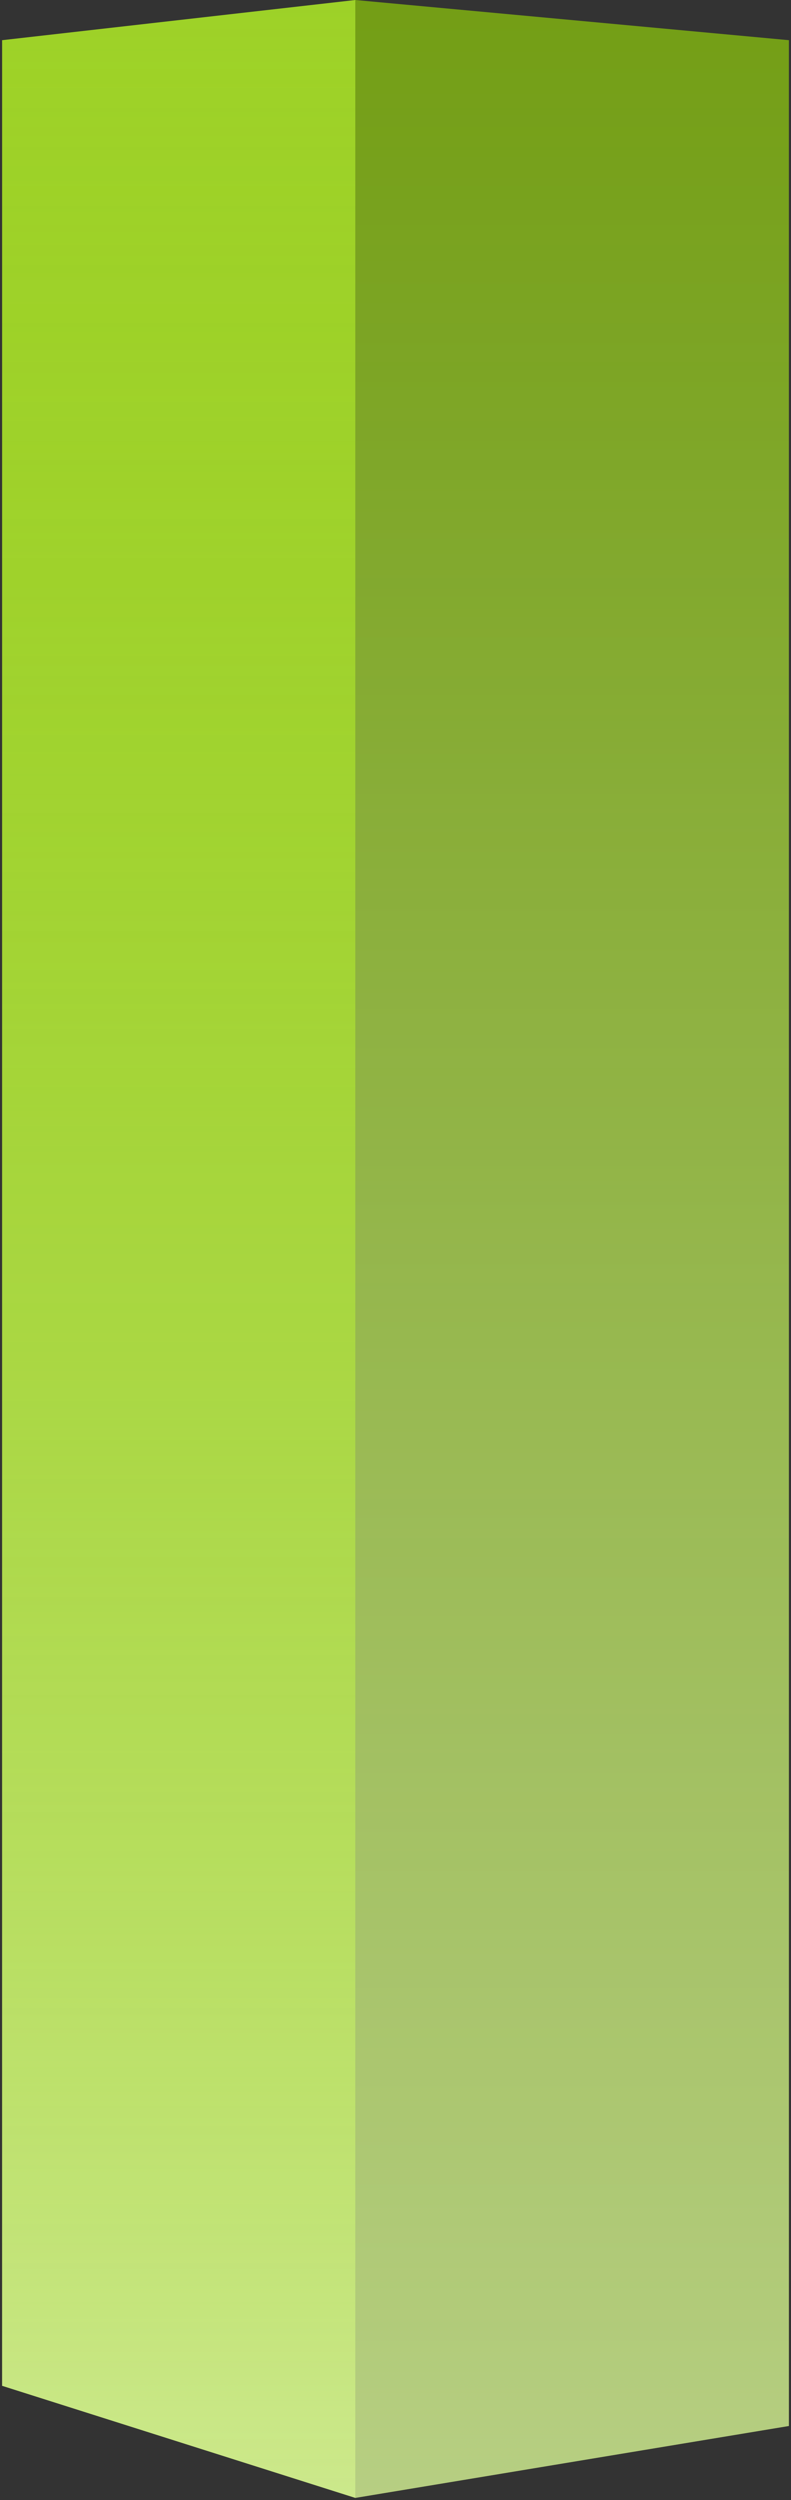
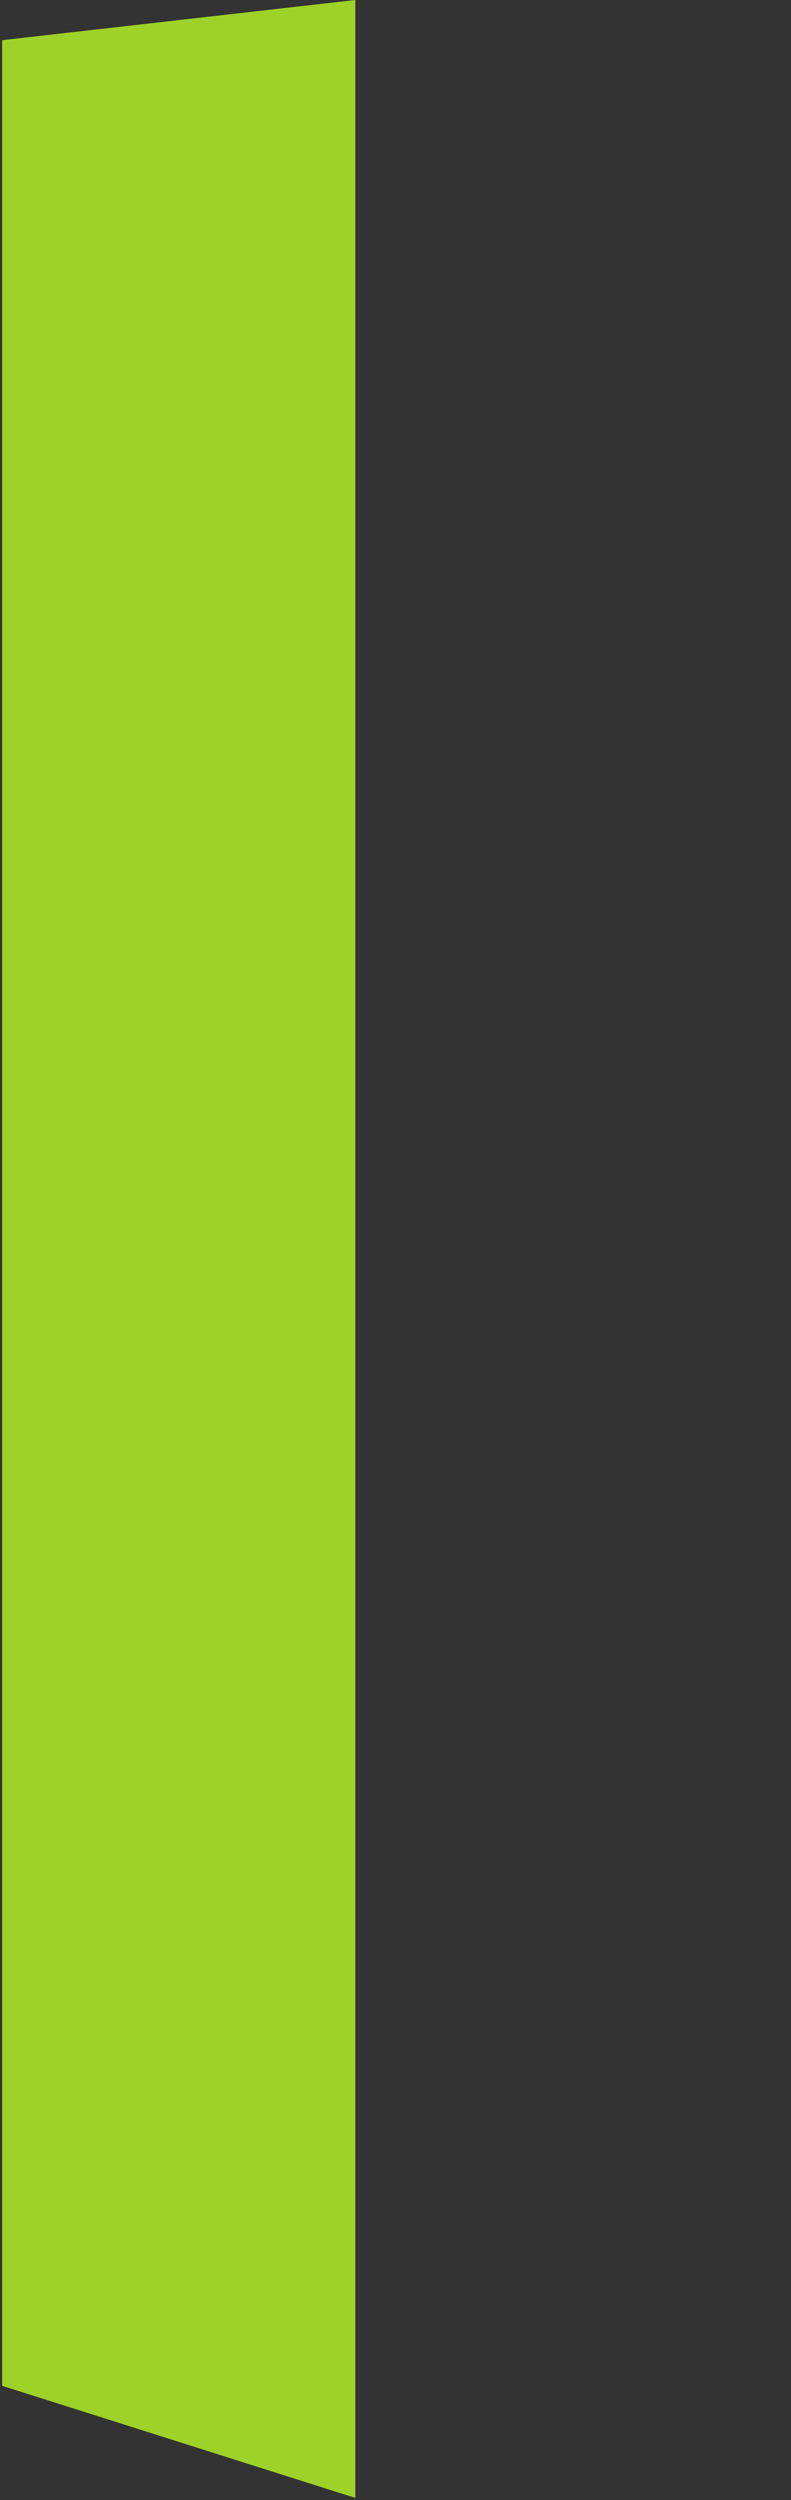
<svg xmlns="http://www.w3.org/2000/svg" fill="none" height="591" viewBox="0 0 187 591" width="187">
  <rect x="0" y="0" width="187" height="591" fill="#333333" stroke="none" />
  <linearGradient id="a" gradientUnits="userSpaceOnUse" x1="42.25" x2="42.25" y1="0" y2="590.5">
    <stop offset="0" stop-color="#90c715" stop-opacity="0" />
    <stop offset="1" stop-color="#faffef" />
  </linearGradient>
  <linearGradient id="b" gradientUnits="userSpaceOnUse" x1="135.25" x2="135.25" y1="0" y2="590.5">
    <stop offset="0" stop-color="#faffef" stop-opacity="0" />
    <stop offset="1" stop-color="#faffef" />
  </linearGradient>
  <path d="m.5 9.5v554.5l83.5 26.5v-590.5z" fill="#9ed228" />
-   <path d="m.5 9.5v554.5l83.5 26.5v-590.5z" fill="url(#a)" fill-opacity=".5" />
-   <path d="m186.5 9.5-102.5-9.5v590.5l102.5-17z" fill="#739e15" />
-   <path d="m186.5 9.5-102.5-9.5v590.5l102.5-17z" fill="url(#b)" fill-opacity=".5" />
</svg>